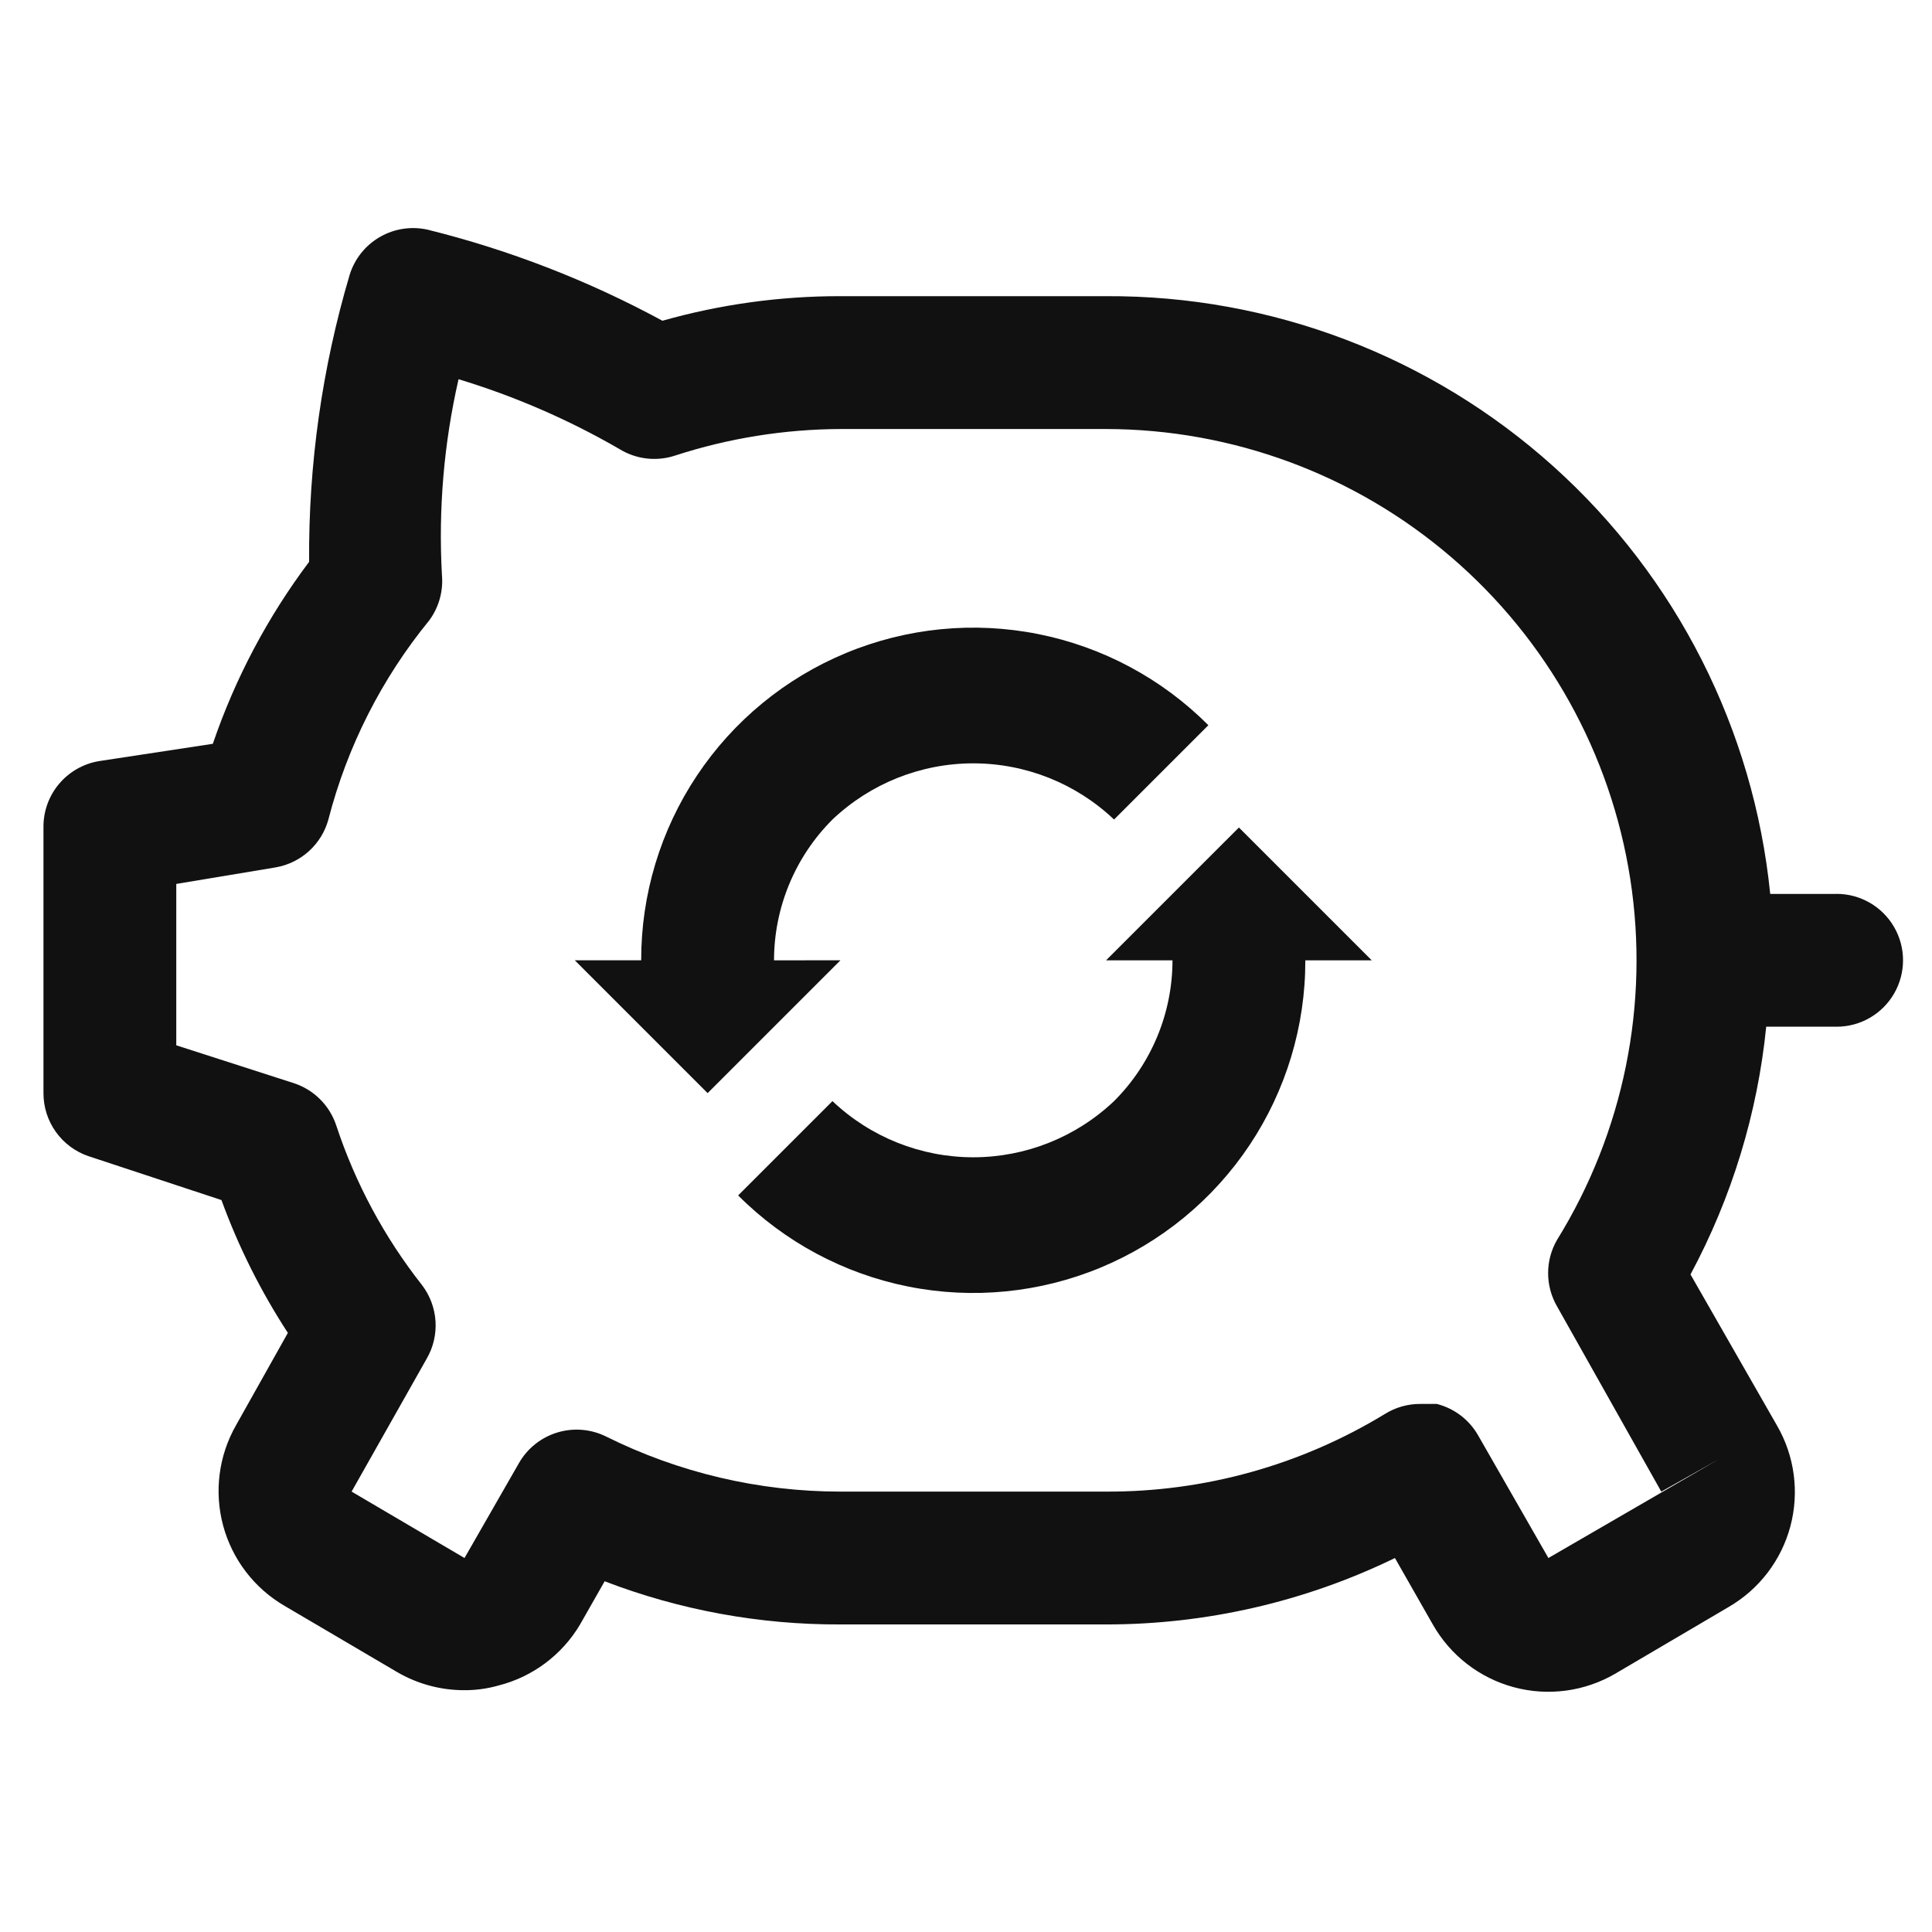
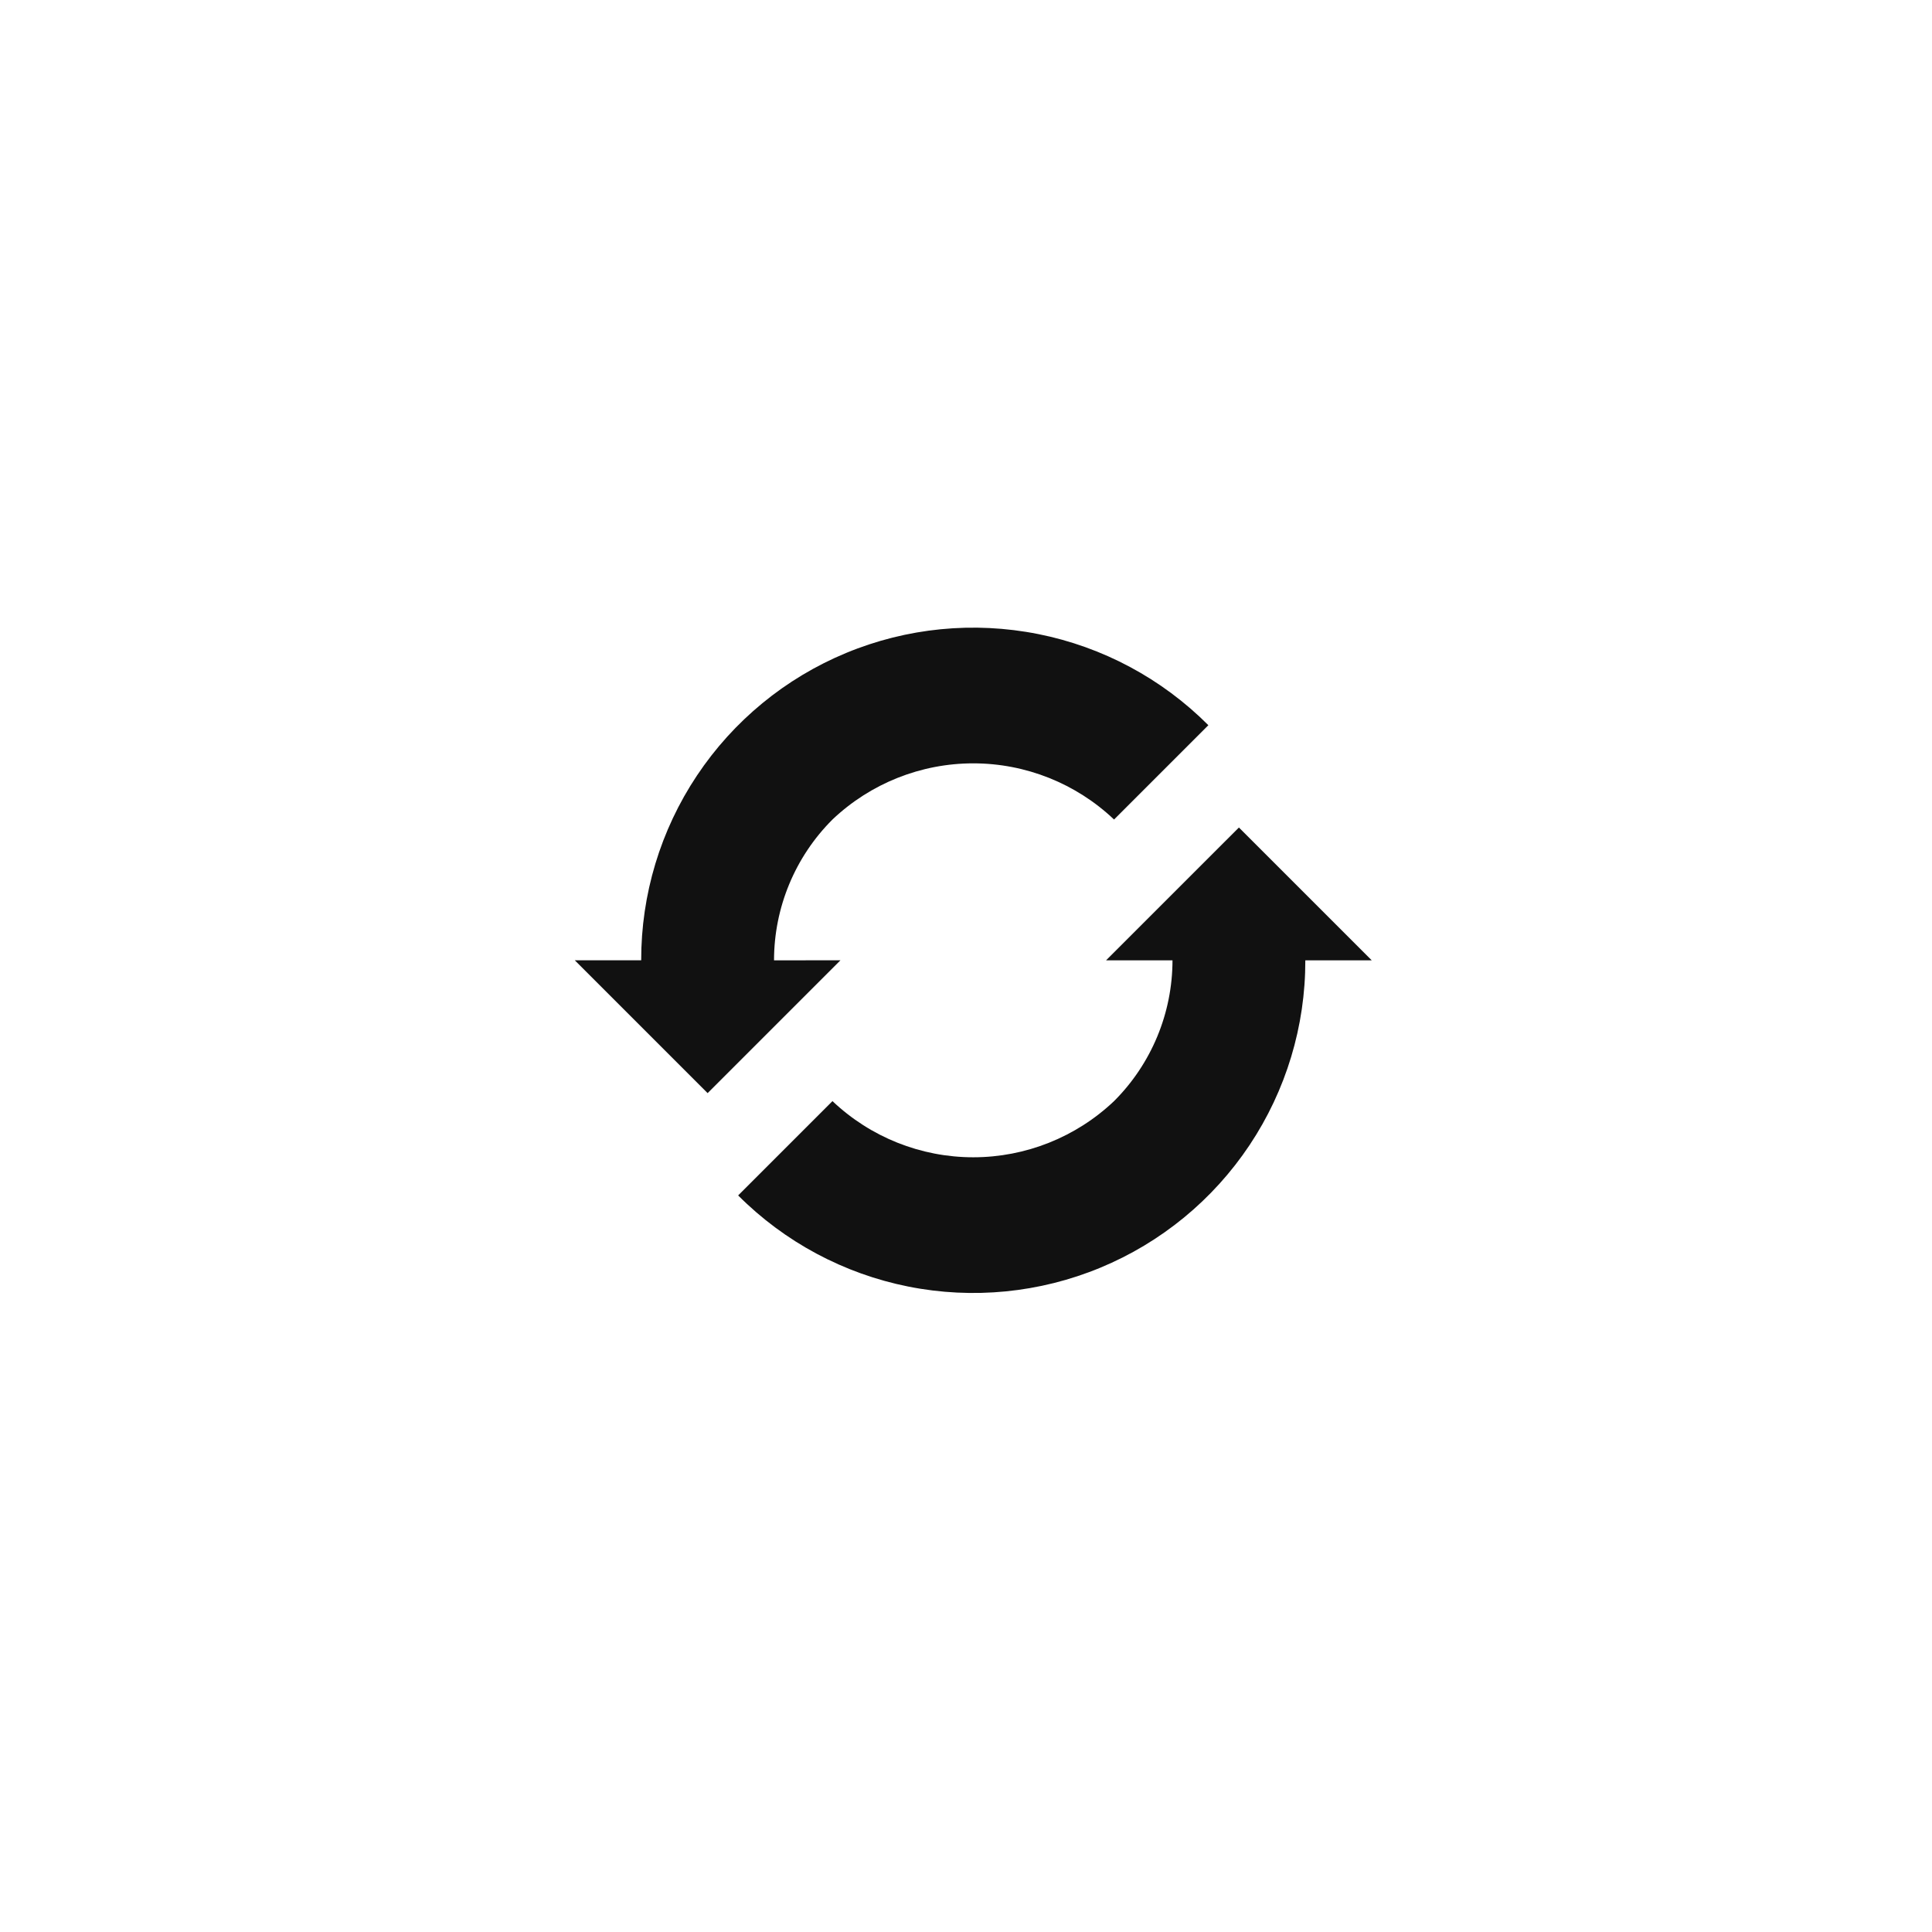
<svg xmlns="http://www.w3.org/2000/svg" version="1.1" id="Layer_1" x="0px" y="0px" viewBox="0 0 1200 1200" style="enable-background:new 0 0 1200 1200;" xml:space="preserve">
  <style type="text/css">
	.st0{fill:#111111;}
</style>
  <g>
-     <path class="st0" d="M1140.76,555.22h-41.25c-10.26-102.1-58.21-196.71-134.49-265.37c-76.28-68.65-175.4-106.4-278.02-105.89h-165   c-37.38-0.05-74.59,5.08-110.55,15.26c-45.95-24.91-94.88-43.9-145.62-56.51c-10.16-2.34-20.82-0.74-29.85,4.46   c-9.03,5.2-15.76,13.63-18.82,23.59c-17.13,57.83-25.61,117.89-25.16,178.2c-25.77,34.28-45.96,72.43-59.81,113.03l-70.54,10.73   c-9.76,1.58-18.63,6.62-24.99,14.19c-6.36,7.57-9.79,17.17-9.66,27.06v165c-0.02,8.65,2.67,17.08,7.71,24.11   c5.03,7.03,12.15,12.31,20.34,15.07l82.5,27.23c10.57,28.98,24.41,56.66,41.25,82.5l-32.18,57.34   c-10.79,18.89-13.68,41.28-8.04,62.3c5.64,21.01,19.35,38.95,38.15,49.9l70.13,41.25c12.53,7.27,26.76,11.11,41.25,11.14   c7.25,0.06,14.47-0.92,21.45-2.89c21.29-5.39,39.55-19.05,50.74-37.95l15.26-26.81c46.73,17.93,96.39,27.02,146.43,26.81h165   c62.17,0.03,123.53-14.08,179.43-41.25l23.51,41.25c10.89,19.21,29.02,33.25,50.33,38.99c21.32,5.74,44.05,2.69,63.1-8.46   l70.13-41.25c19.02-10.96,32.9-29.04,38.55-50.25c5.65-21.21,2.62-43.81-8.43-62.77L1050,791.58   c25.62-47.7,41.6-99.99,47.03-153.87h43.73c14.74,0,28.35-7.86,35.72-20.63c7.37-12.76,7.37-28.49,0-41.25   c-7.37-12.76-20.99-20.63-35.72-20.63L1140.76,555.22z M1067.75,906.25l-106.01,61.46l-43.73-76.31   c-5.56-9.65-14.78-16.64-25.58-19.39h-10.31c-7.72-0.03-15.3,2.12-21.86,6.19c-52.17,31.82-112.15,48.52-173.25,48.26h-165   c-50.53,0-100.38-11.72-145.62-34.24c-9.41-4.64-20.25-5.52-30.29-2.45c-10.04,3.06-18.53,9.84-23.75,18.95l-33.83,58.99   l-70.13-41.25l46.61-82.5c4.11-7.06,6.02-15.18,5.51-23.33c-0.52-8.15-3.44-15.97-8.4-22.46c-23.36-29.66-41.37-63.16-53.21-99   c-4.09-12.51-13.89-22.31-26.4-26.4l-73.01-23.51V549.03l61.88-10.31c7.69-1.36,14.83-4.87,20.6-10.13   c5.77-5.26,9.93-12.04,11.99-19.57c11.69-45.31,33.08-87.53,62.7-123.75c5.94-8.09,8.72-18.06,7.84-28.05   c-2.28-40.85,1.19-81.81,10.31-121.68c34.83,10.55,68.32,25.09,99.83,43.31c10.37,6.43,23.06,7.94,34.65,4.12   c33.18-10.79,67.83-16.35,102.71-16.5h165c78.68,0.12,154.73,28.35,214.42,79.61c59.7,51.25,99.13,122.14,111.17,199.9   c12.04,77.75-4.1,157.25-45.5,224.16c-7.37,12.76-7.37,28.49,0,41.25l64.76,115.08L1067.75,906.25z" />
    <path class="st0" d="M480.76,596.47c0.03-32.81,13.08-64.26,36.3-87.45c23.61-22.4,54.91-34.89,87.45-34.89   s63.84,12.49,87.45,34.89l58.58-58.58c-28.85-28.92-65.63-48.62-105.69-56.61c-40.06-7.99-81.59-3.9-119.32,11.74   c-37.74,15.64-69.97,42.13-92.63,76.12c-22.66,33.98-34.72,73.93-34.64,114.77h-41.25l82.5,82.5l82.5-82.5L480.76,596.47z" />
    <path class="st0" d="M687.01,596.47h41.25c-0.03,32.81-13.08,64.26-36.3,87.45c-23.61,22.4-54.91,34.89-87.45,34.89   s-63.84-12.49-87.45-34.89l-58.58,58.58c28.85,28.92,65.63,48.62,105.69,56.61c40.06,7.99,81.59,3.9,119.32-11.74   c37.74-15.64,69.97-42.13,92.63-76.12c22.66-33.98,34.72-73.93,34.64-114.77h41.25l-82.5-82.5L687.01,596.47z" />
  </g>
</svg>